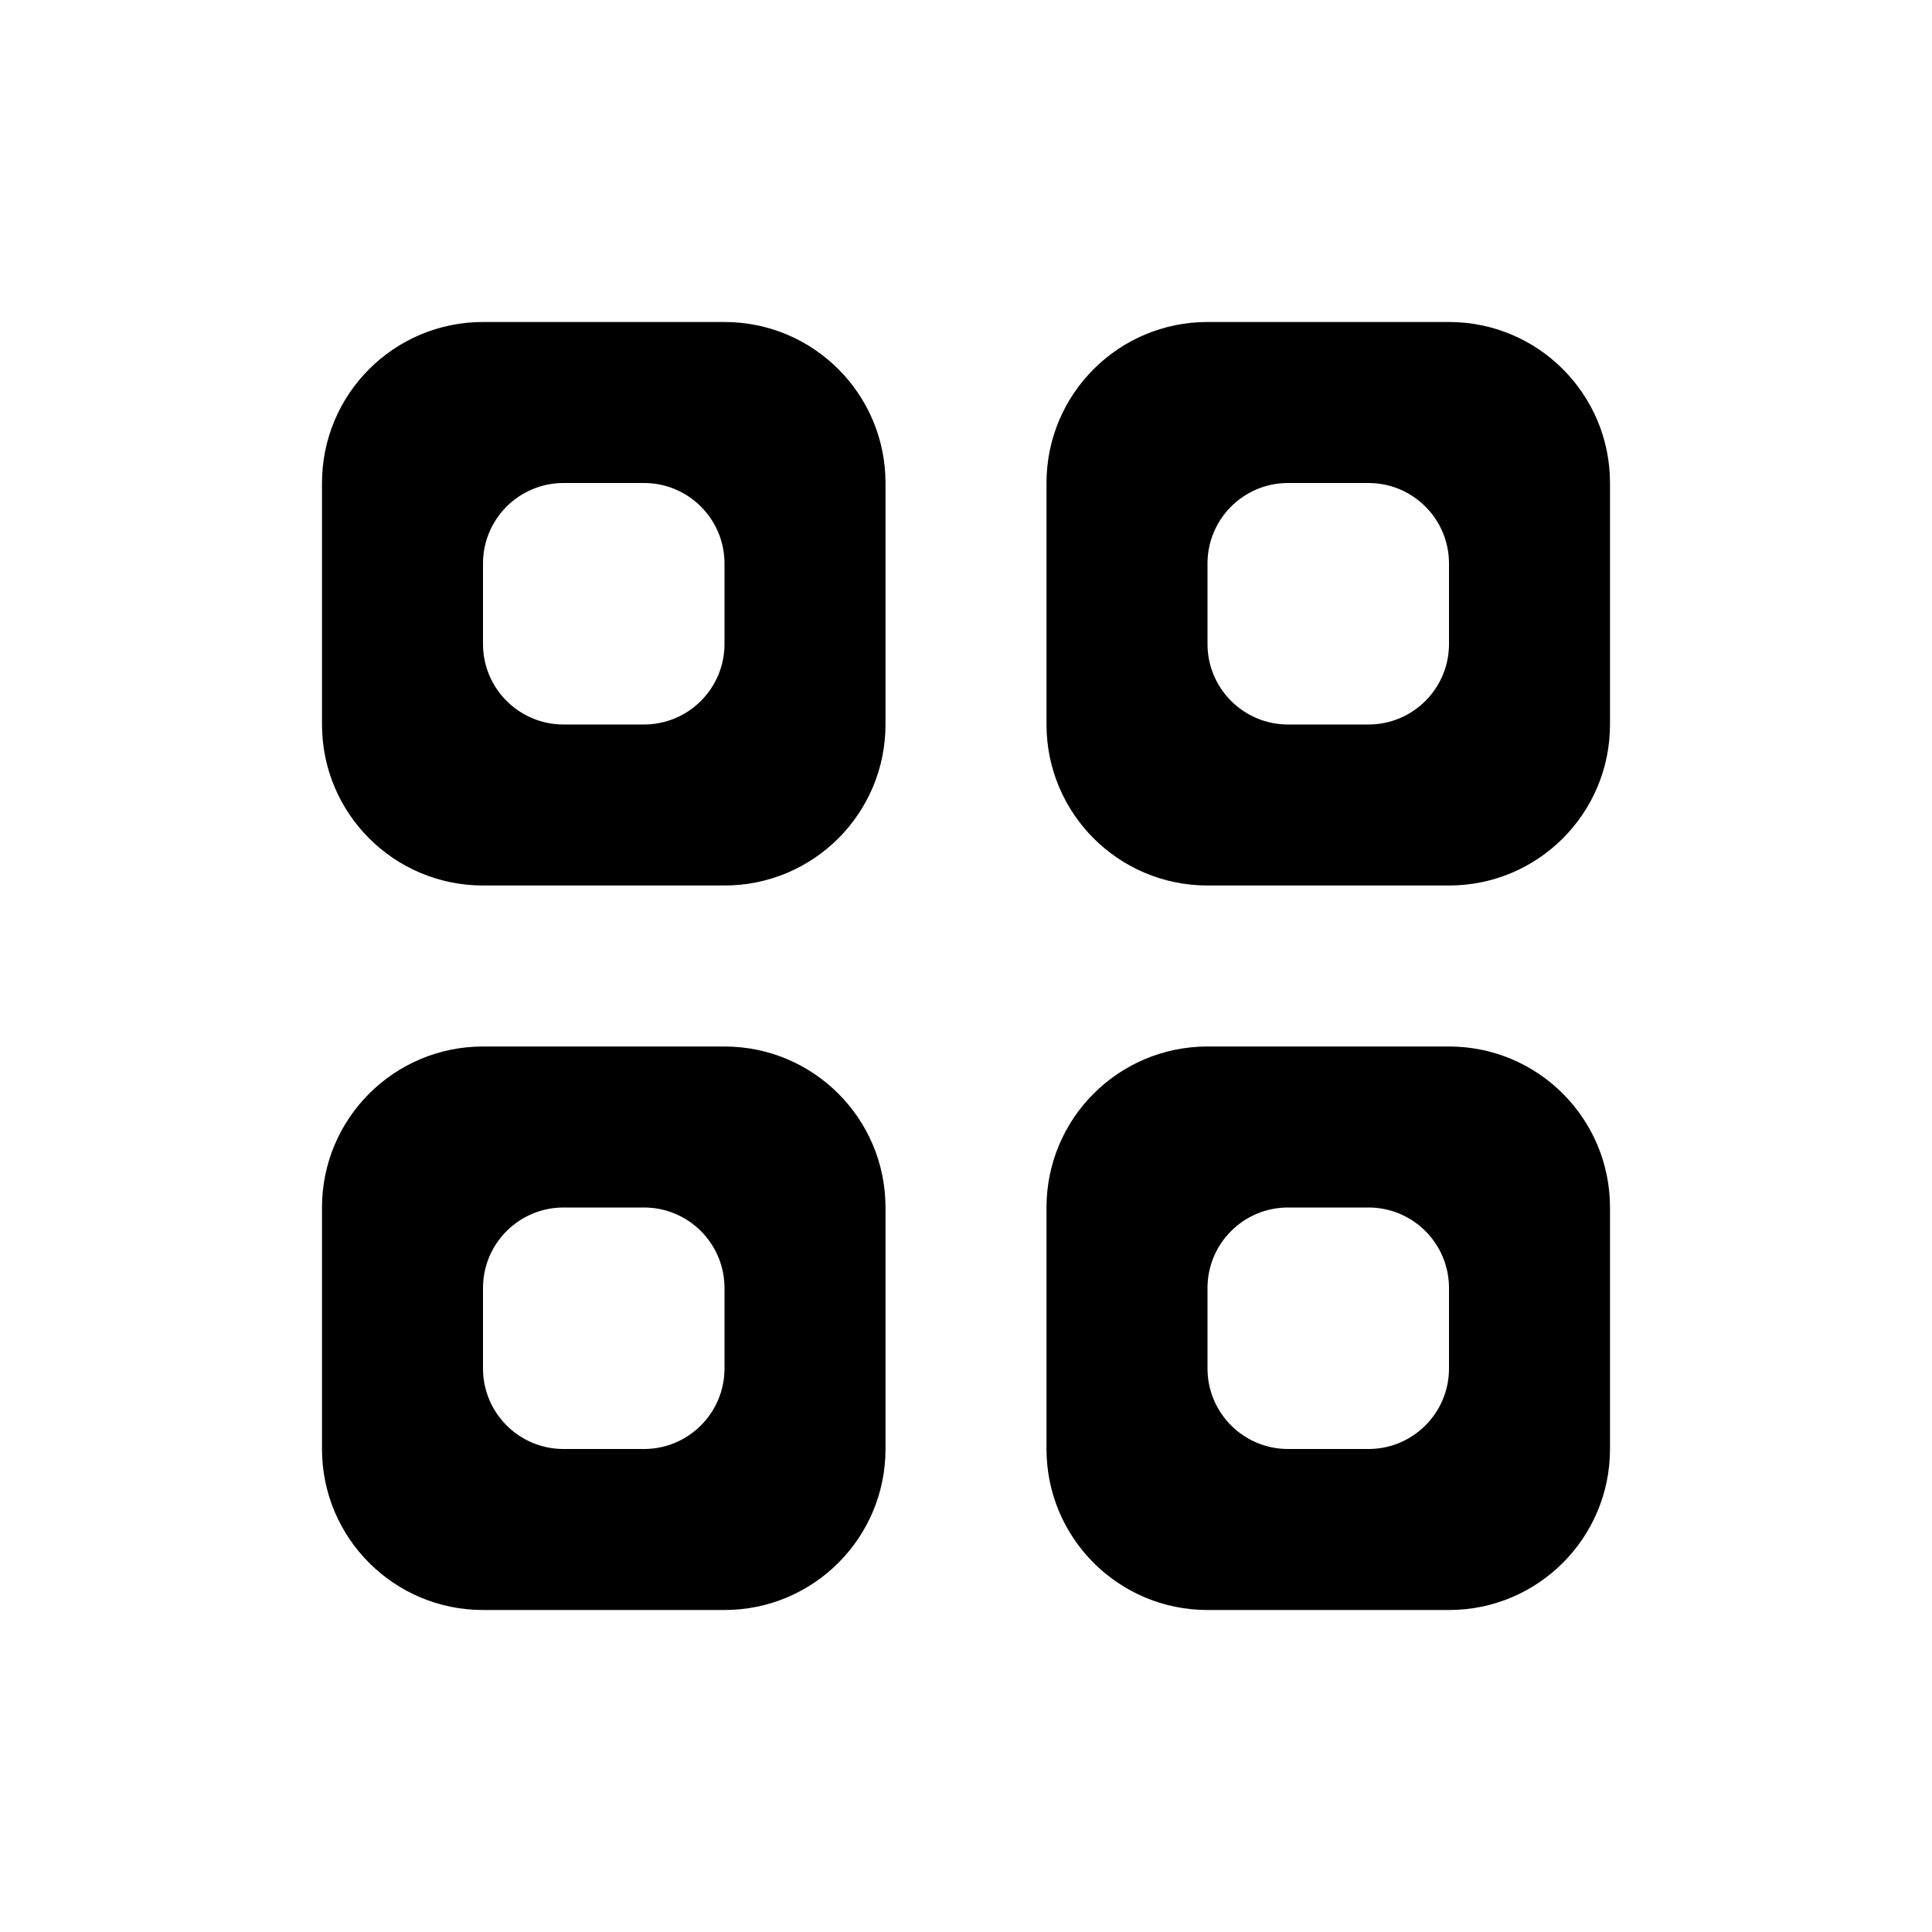
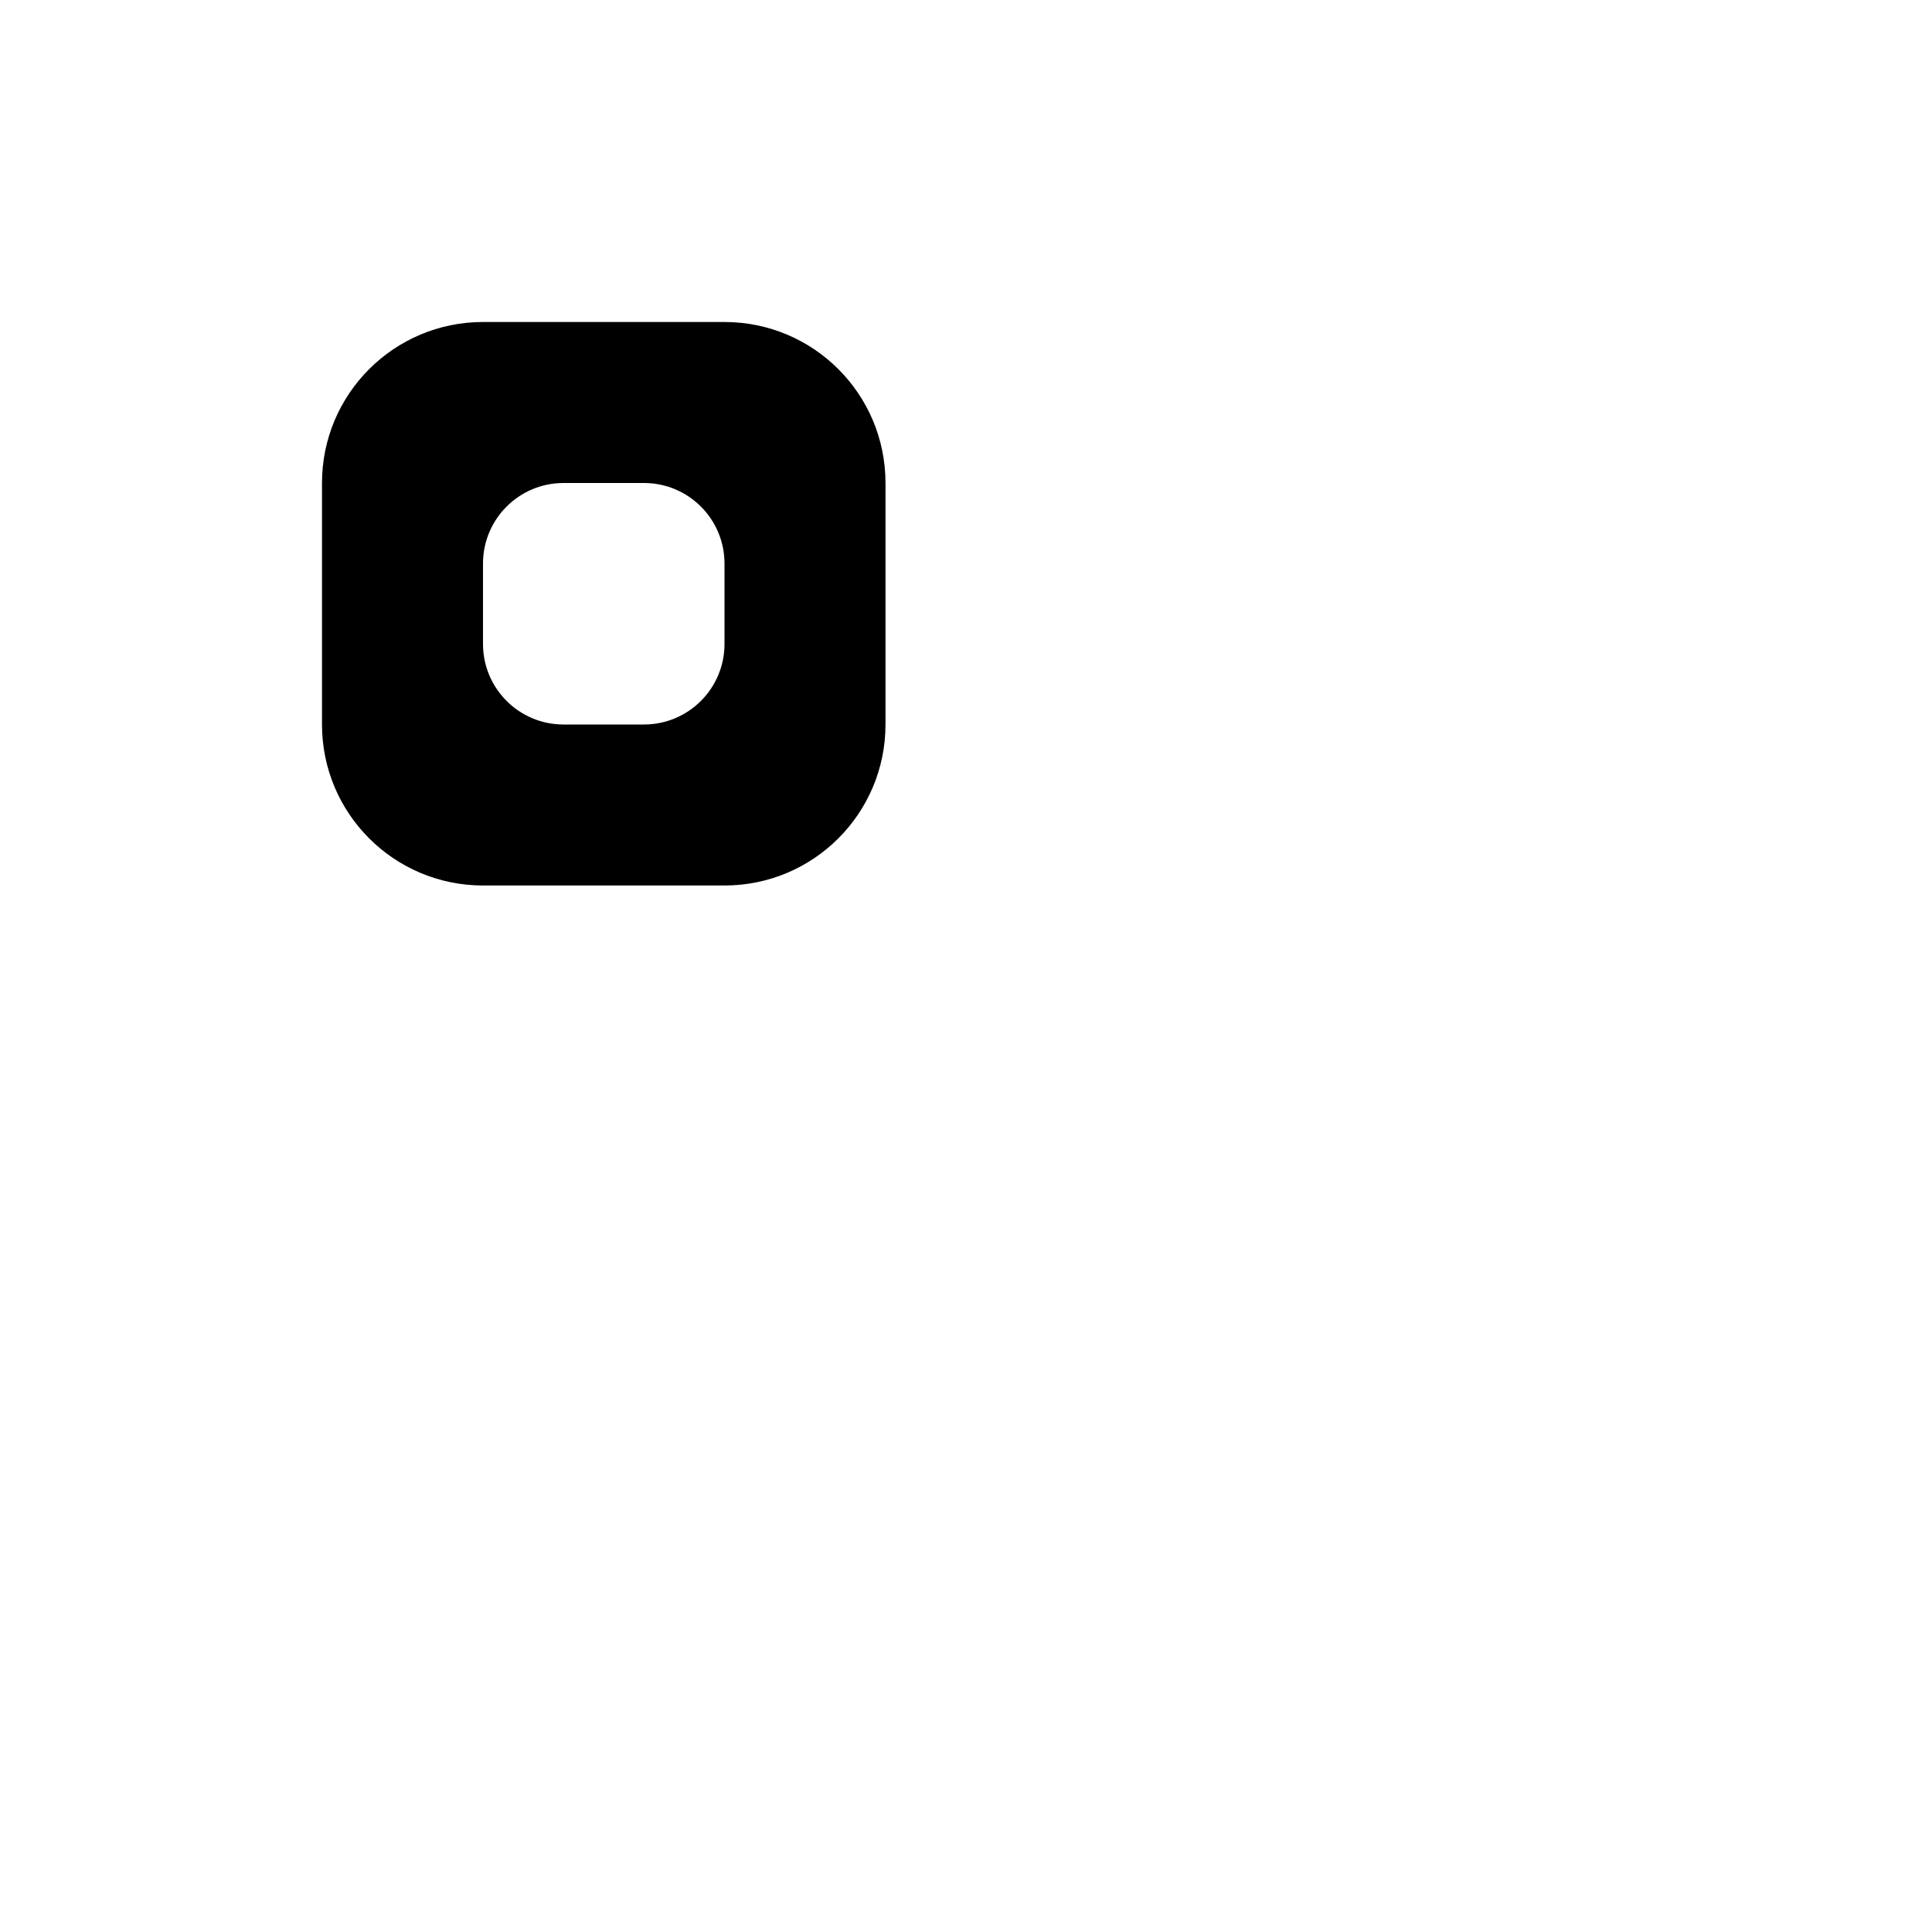
<svg xmlns="http://www.w3.org/2000/svg" width="24" height="24" viewBox="0 0 24 24" fill="none">
-   <path fill-rule="evenodd" clip-rule="evenodd" d="M15 13C13.895 13 13 13.895 13 15V18C13 19.105 13.895 20 15 20H18C19.105 20 20 19.105 20 18V15C20 13.895 19.105 13 18 13H15ZM16 15C15.448 15 15 15.448 15 16V17C15 17.552 15.448 18 16 18H17C17.552 18 18 17.552 18 17V16C18 15.448 17.552 15 17 15H16Z" fill="black" />
-   <path fill-rule="evenodd" clip-rule="evenodd" d="M6 13C4.895 13 4 13.895 4 15V18C4 19.105 4.895 20 6 20H9C10.105 20 11 19.105 11 18V15C11 13.895 10.105 13 9 13H6ZM7 15C6.448 15 6 15.448 6 16V17C6 17.552 6.448 18 7 18H8C8.552 18 9 17.552 9 17V16C9 15.448 8.552 15 8 15H7Z" fill="black" />
-   <path fill-rule="evenodd" clip-rule="evenodd" d="M15 4C13.895 4 13 4.895 13 6V9C13 10.105 13.895 11 15 11H18C19.105 11 20 10.105 20 9V6C20 4.895 19.105 4 18 4H15ZM16 6C15.448 6 15 6.448 15 7V8C15 8.552 15.448 9 16 9H17C17.552 9 18 8.552 18 8V7C18 6.448 17.552 6 17 6H16Z" fill="black" />
  <path fill-rule="evenodd" clip-rule="evenodd" d="M6 4C4.895 4 4 4.895 4 6V9C4 10.105 4.895 11 6 11H9C10.105 11 11 10.105 11 9V6C11 4.895 10.105 4 9 4H6ZM7 6C6.448 6 6 6.448 6 7V8C6 8.552 6.448 9 7 9H8C8.552 9 9 8.552 9 8V7C9 6.448 8.552 6 8 6H7Z" fill="black" />
</svg>